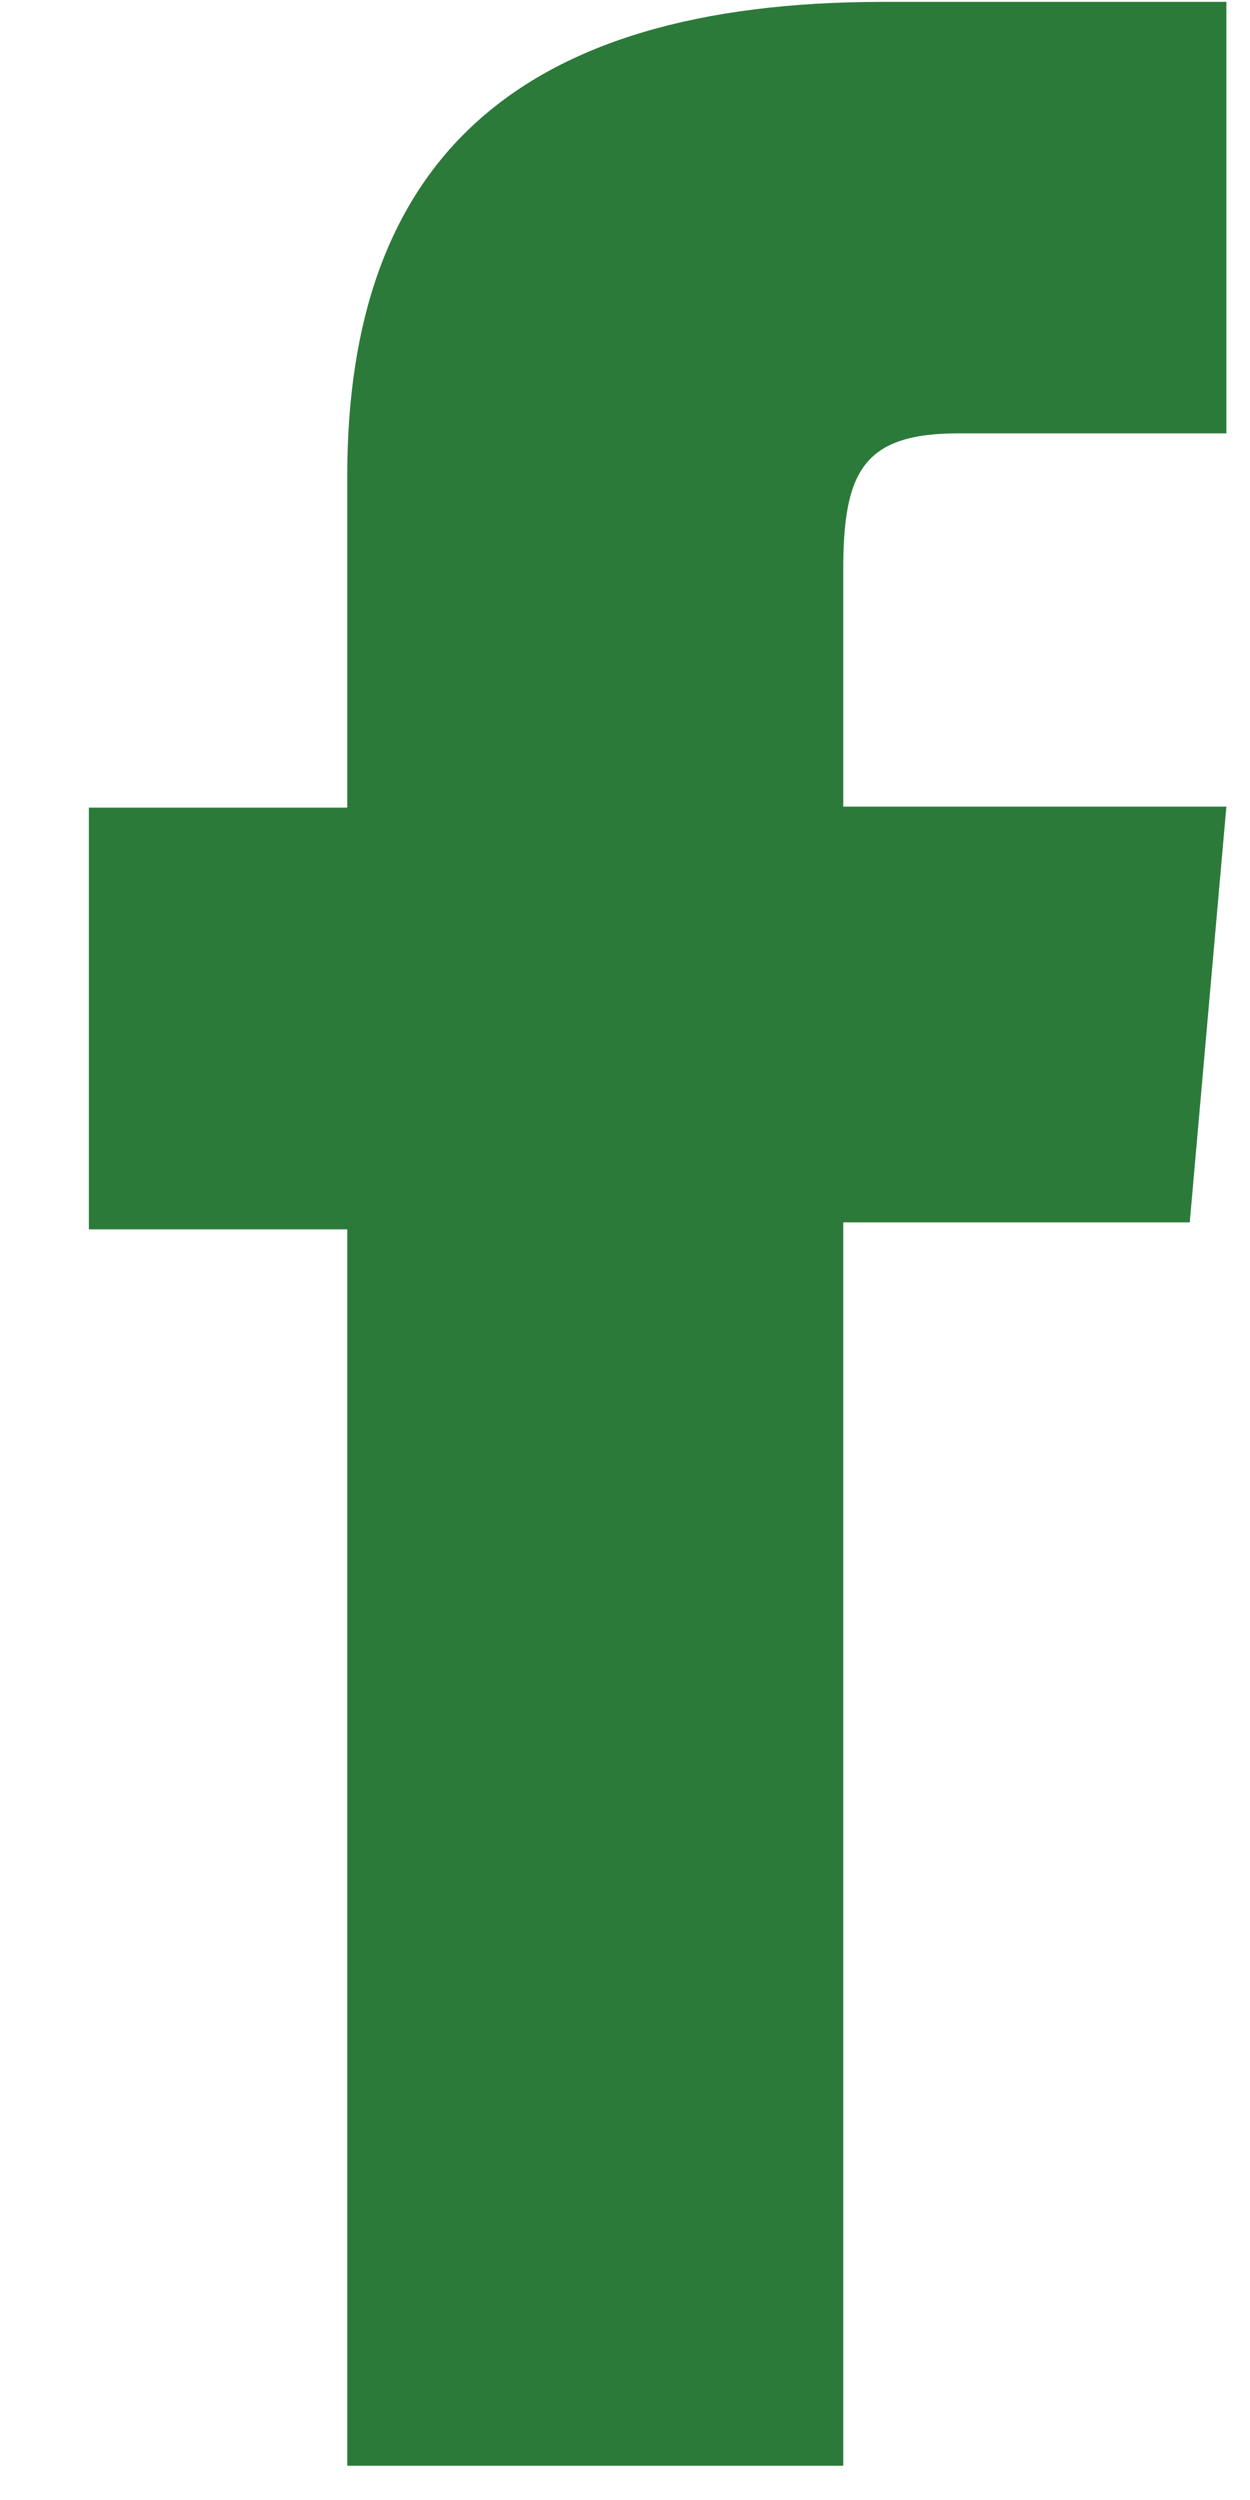
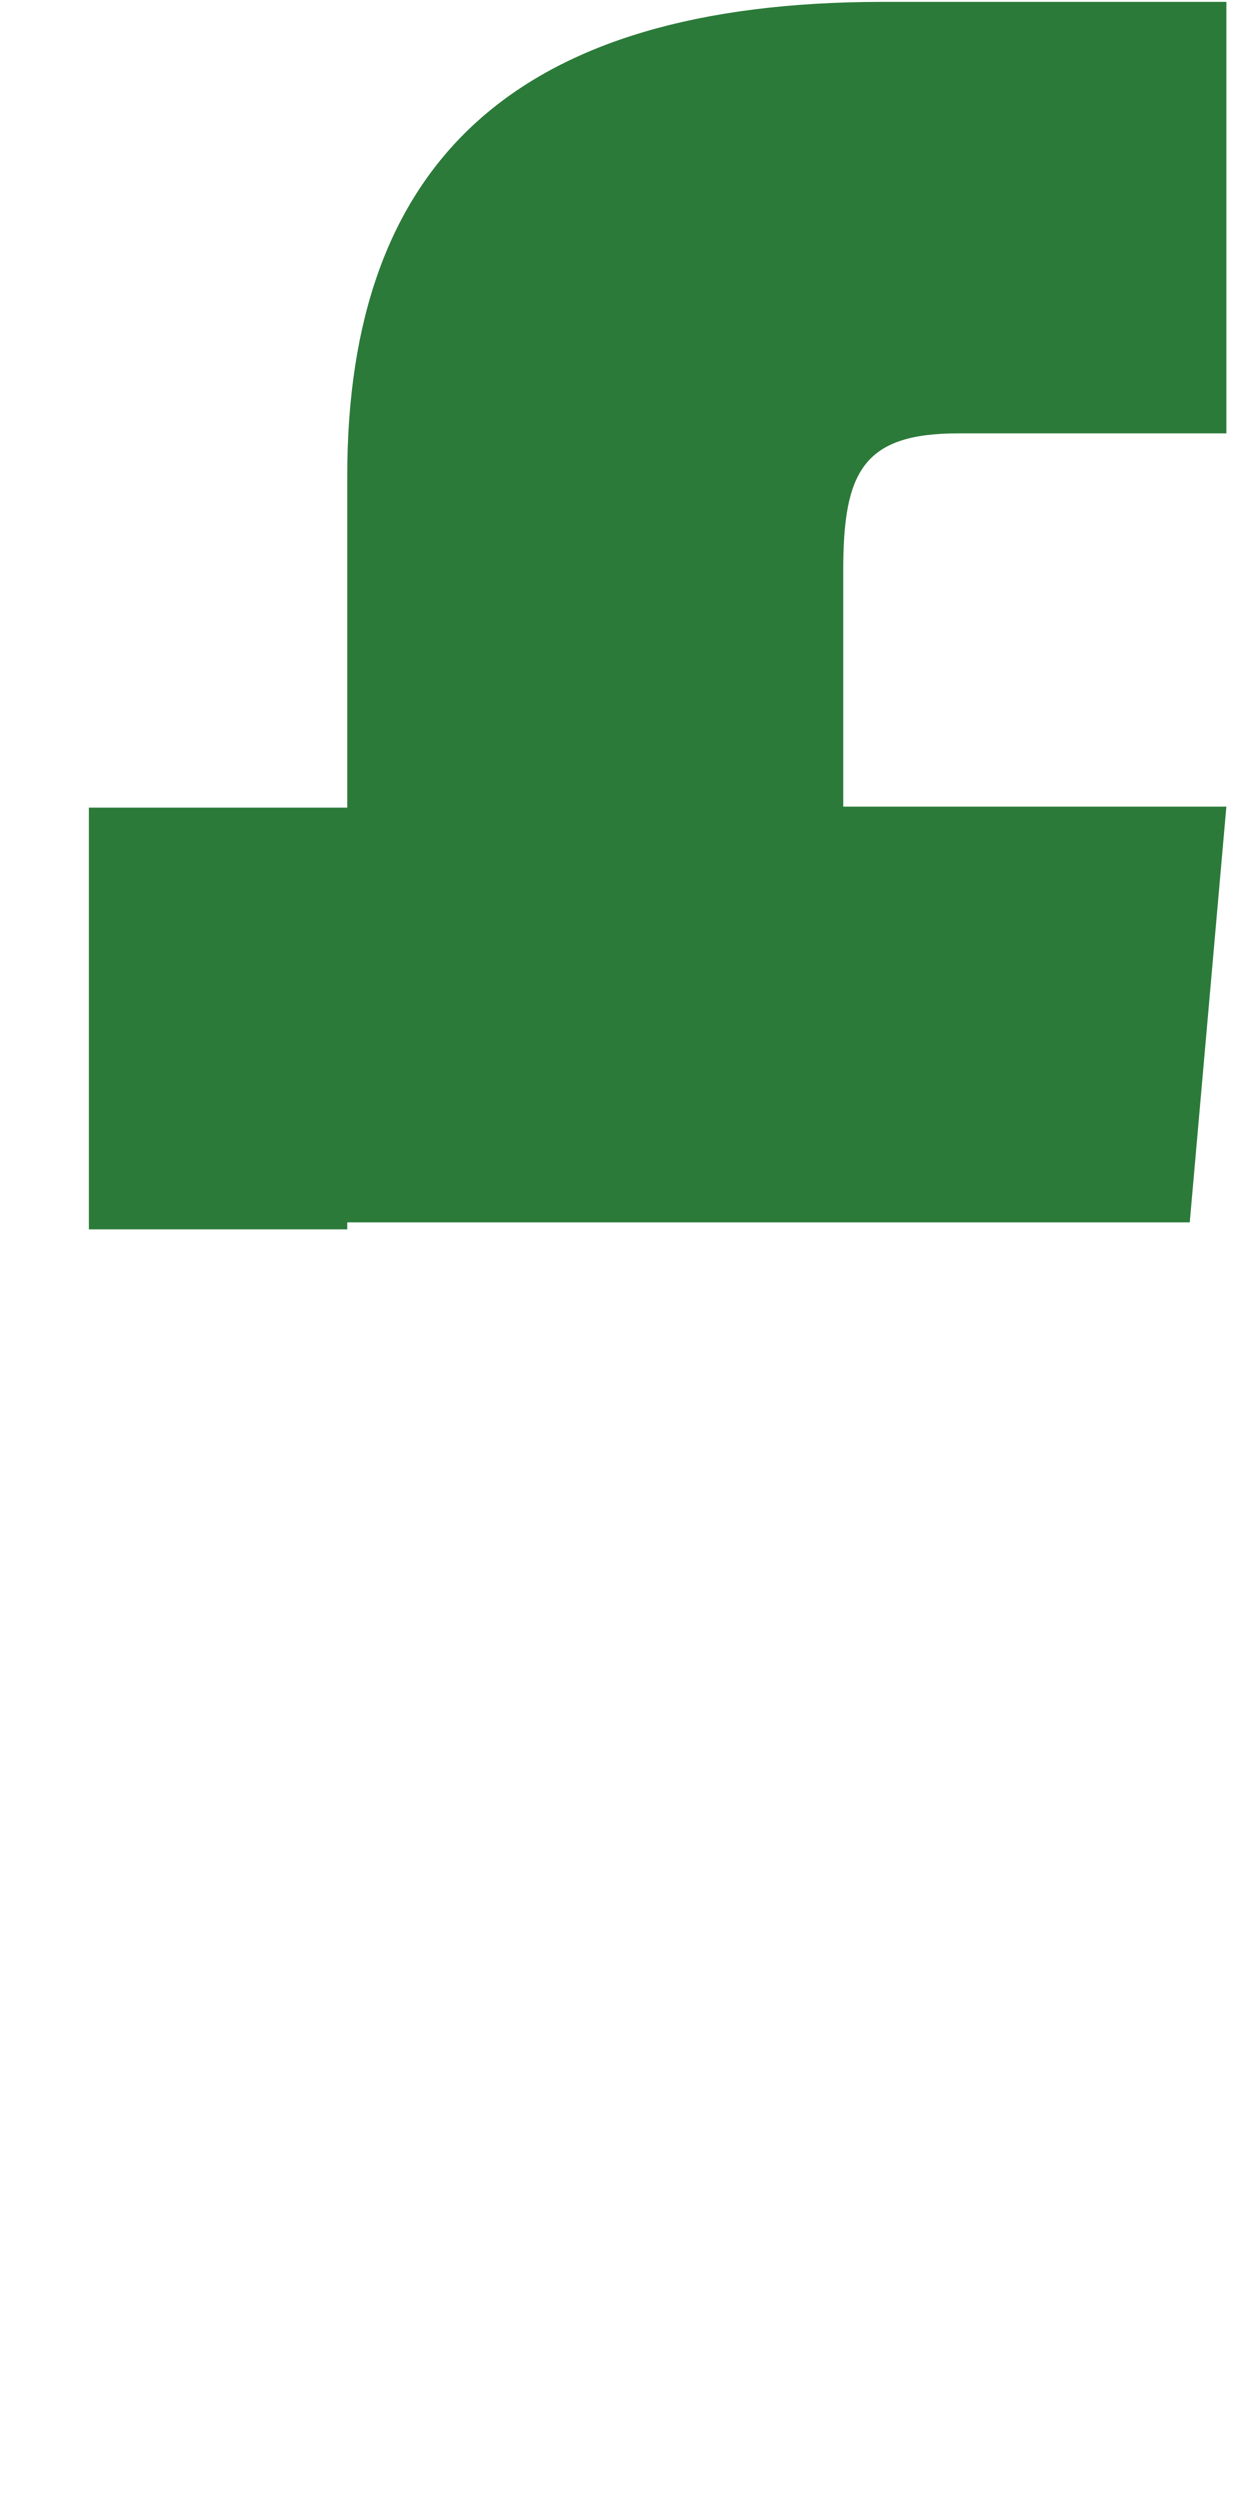
<svg xmlns="http://www.w3.org/2000/svg" width="10" height="20" viewBox="0 0 10 20" fill="none">
-   <path id="Vector" d="M2.778 19.726H6.746V9.779H9.518L9.811 6.453H6.746V4.56C6.746 3.776 6.904 3.467 7.665 3.467H9.811V0.015H7.063C4.109 0.015 2.778 1.313 2.778 3.808V6.461H0.711V9.835H2.778V19.734V19.726Z" fill="#2B7A39" />
+   <path id="Vector" d="M2.778 19.726V9.779H9.518L9.811 6.453H6.746V4.56C6.746 3.776 6.904 3.467 7.665 3.467H9.811V0.015H7.063C4.109 0.015 2.778 1.313 2.778 3.808V6.461H0.711V9.835H2.778V19.734V19.726Z" fill="#2B7A39" />
</svg>